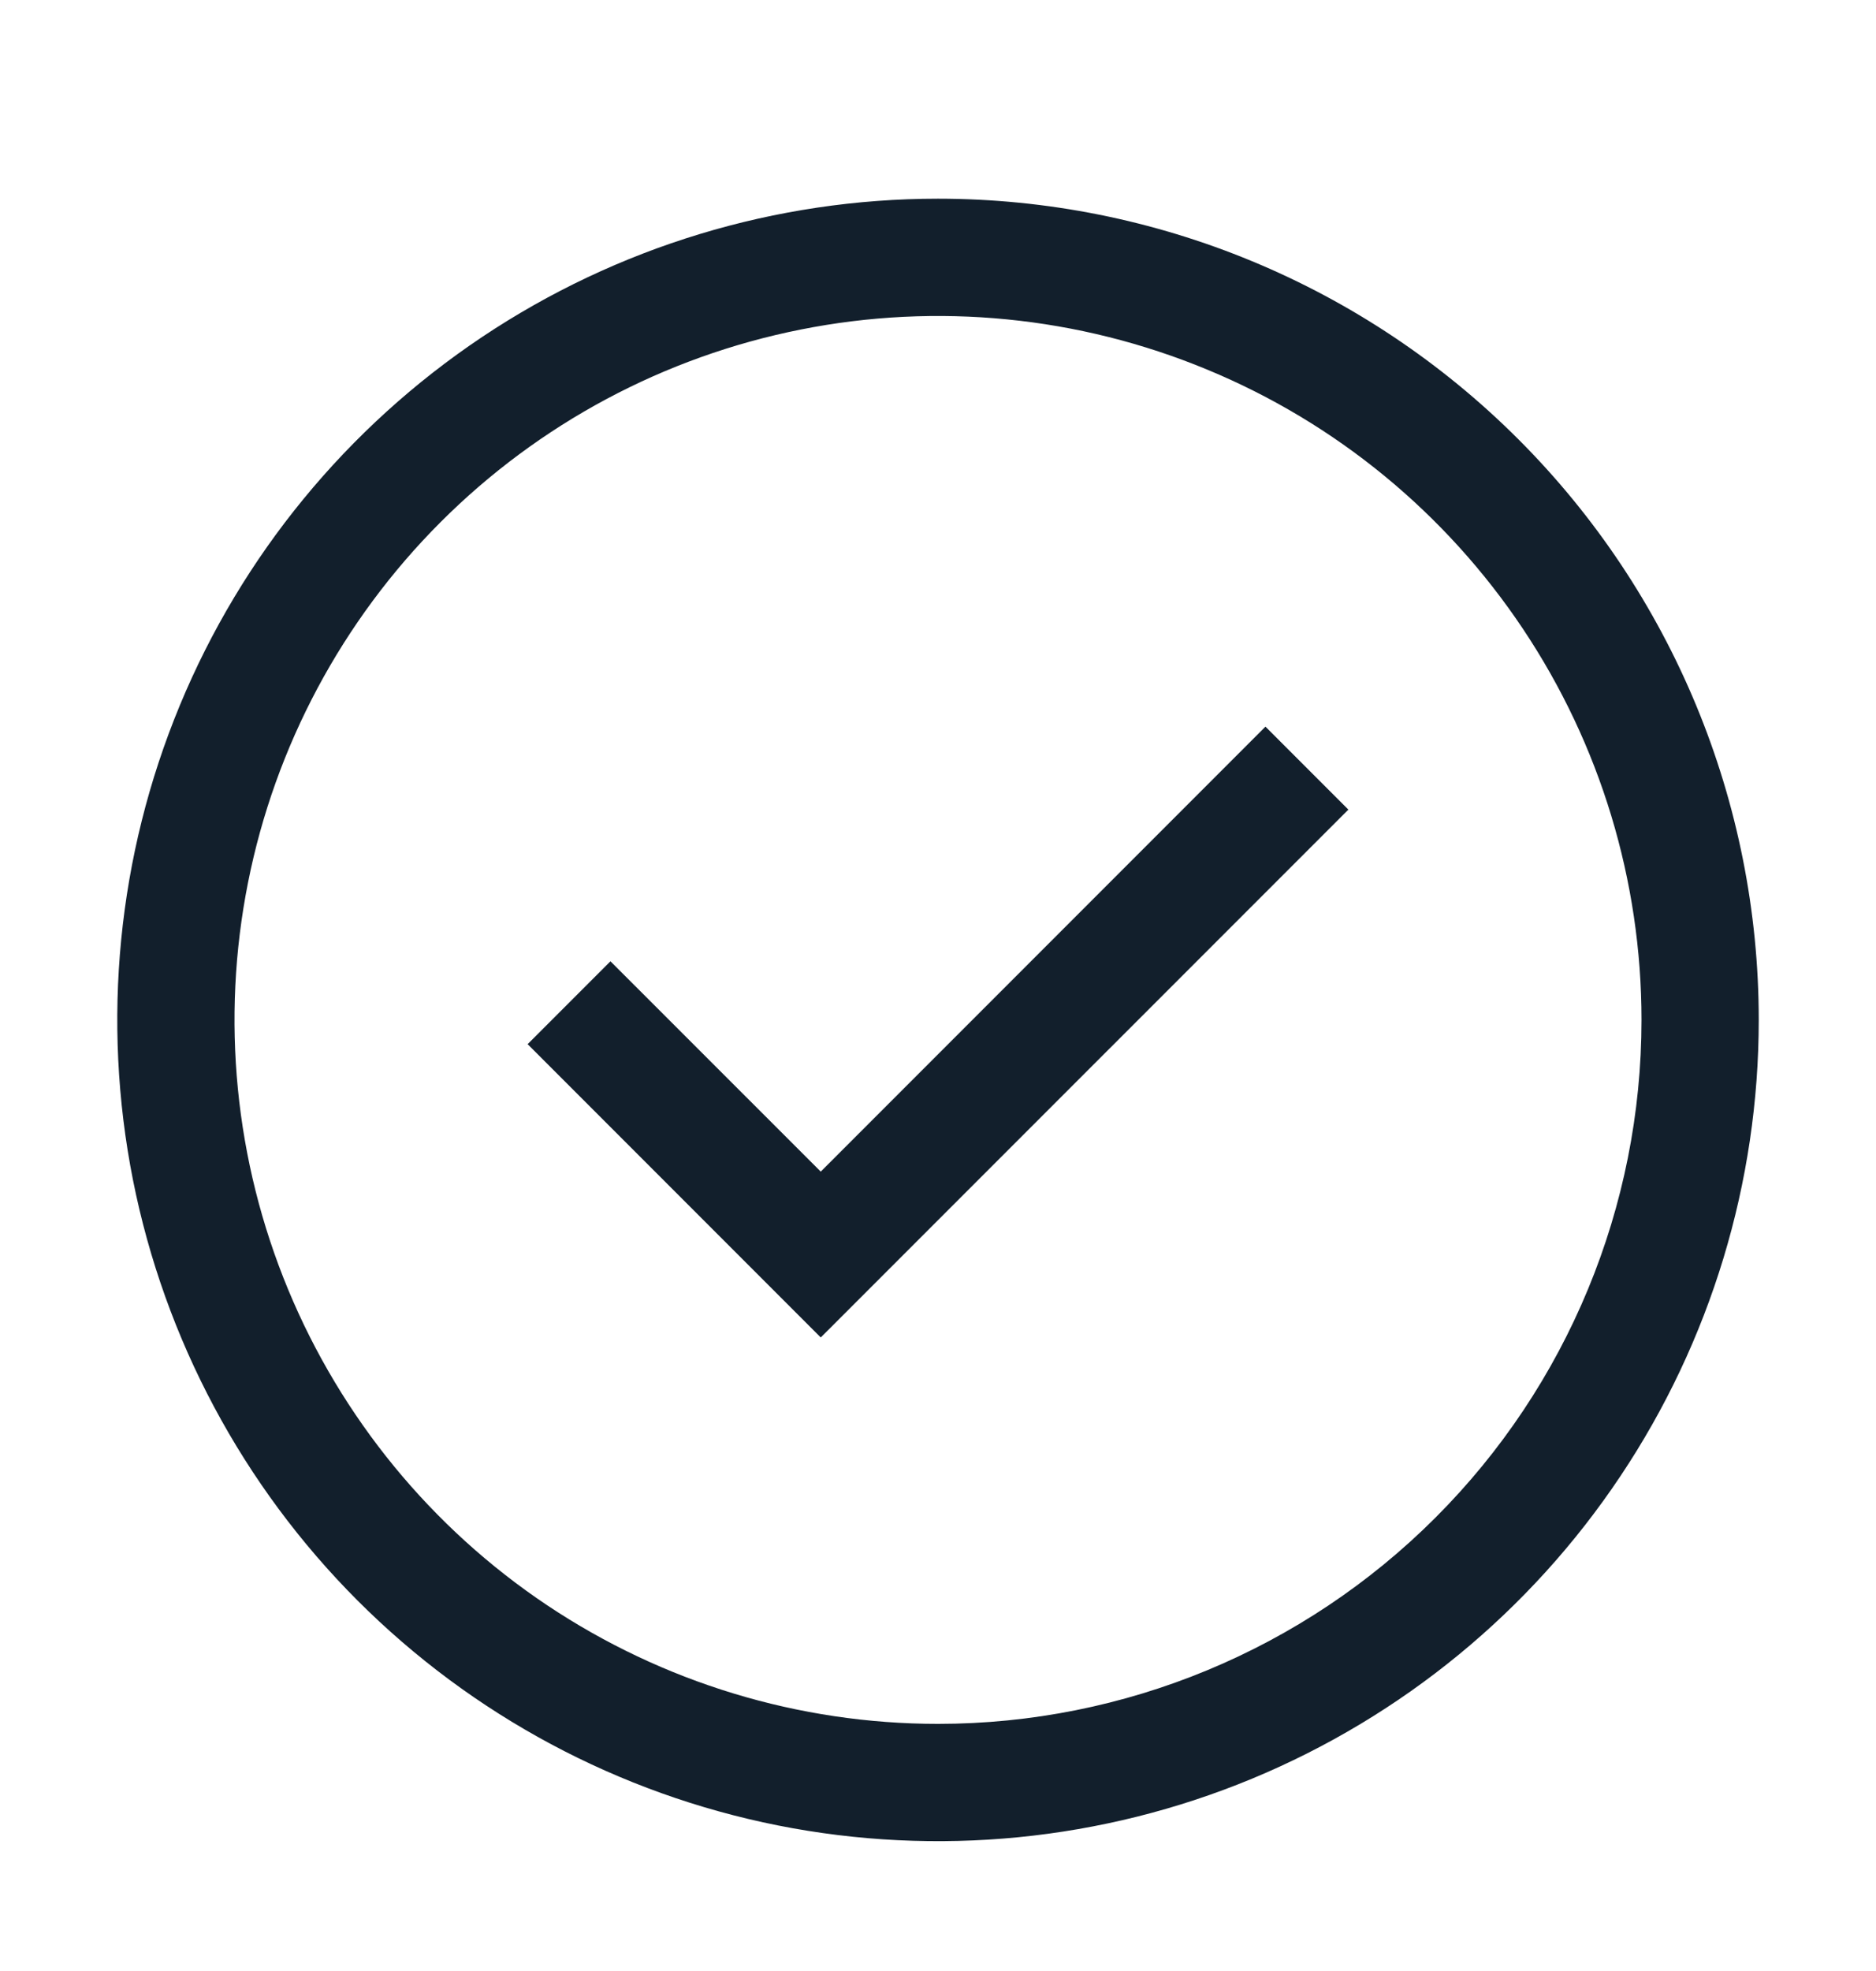
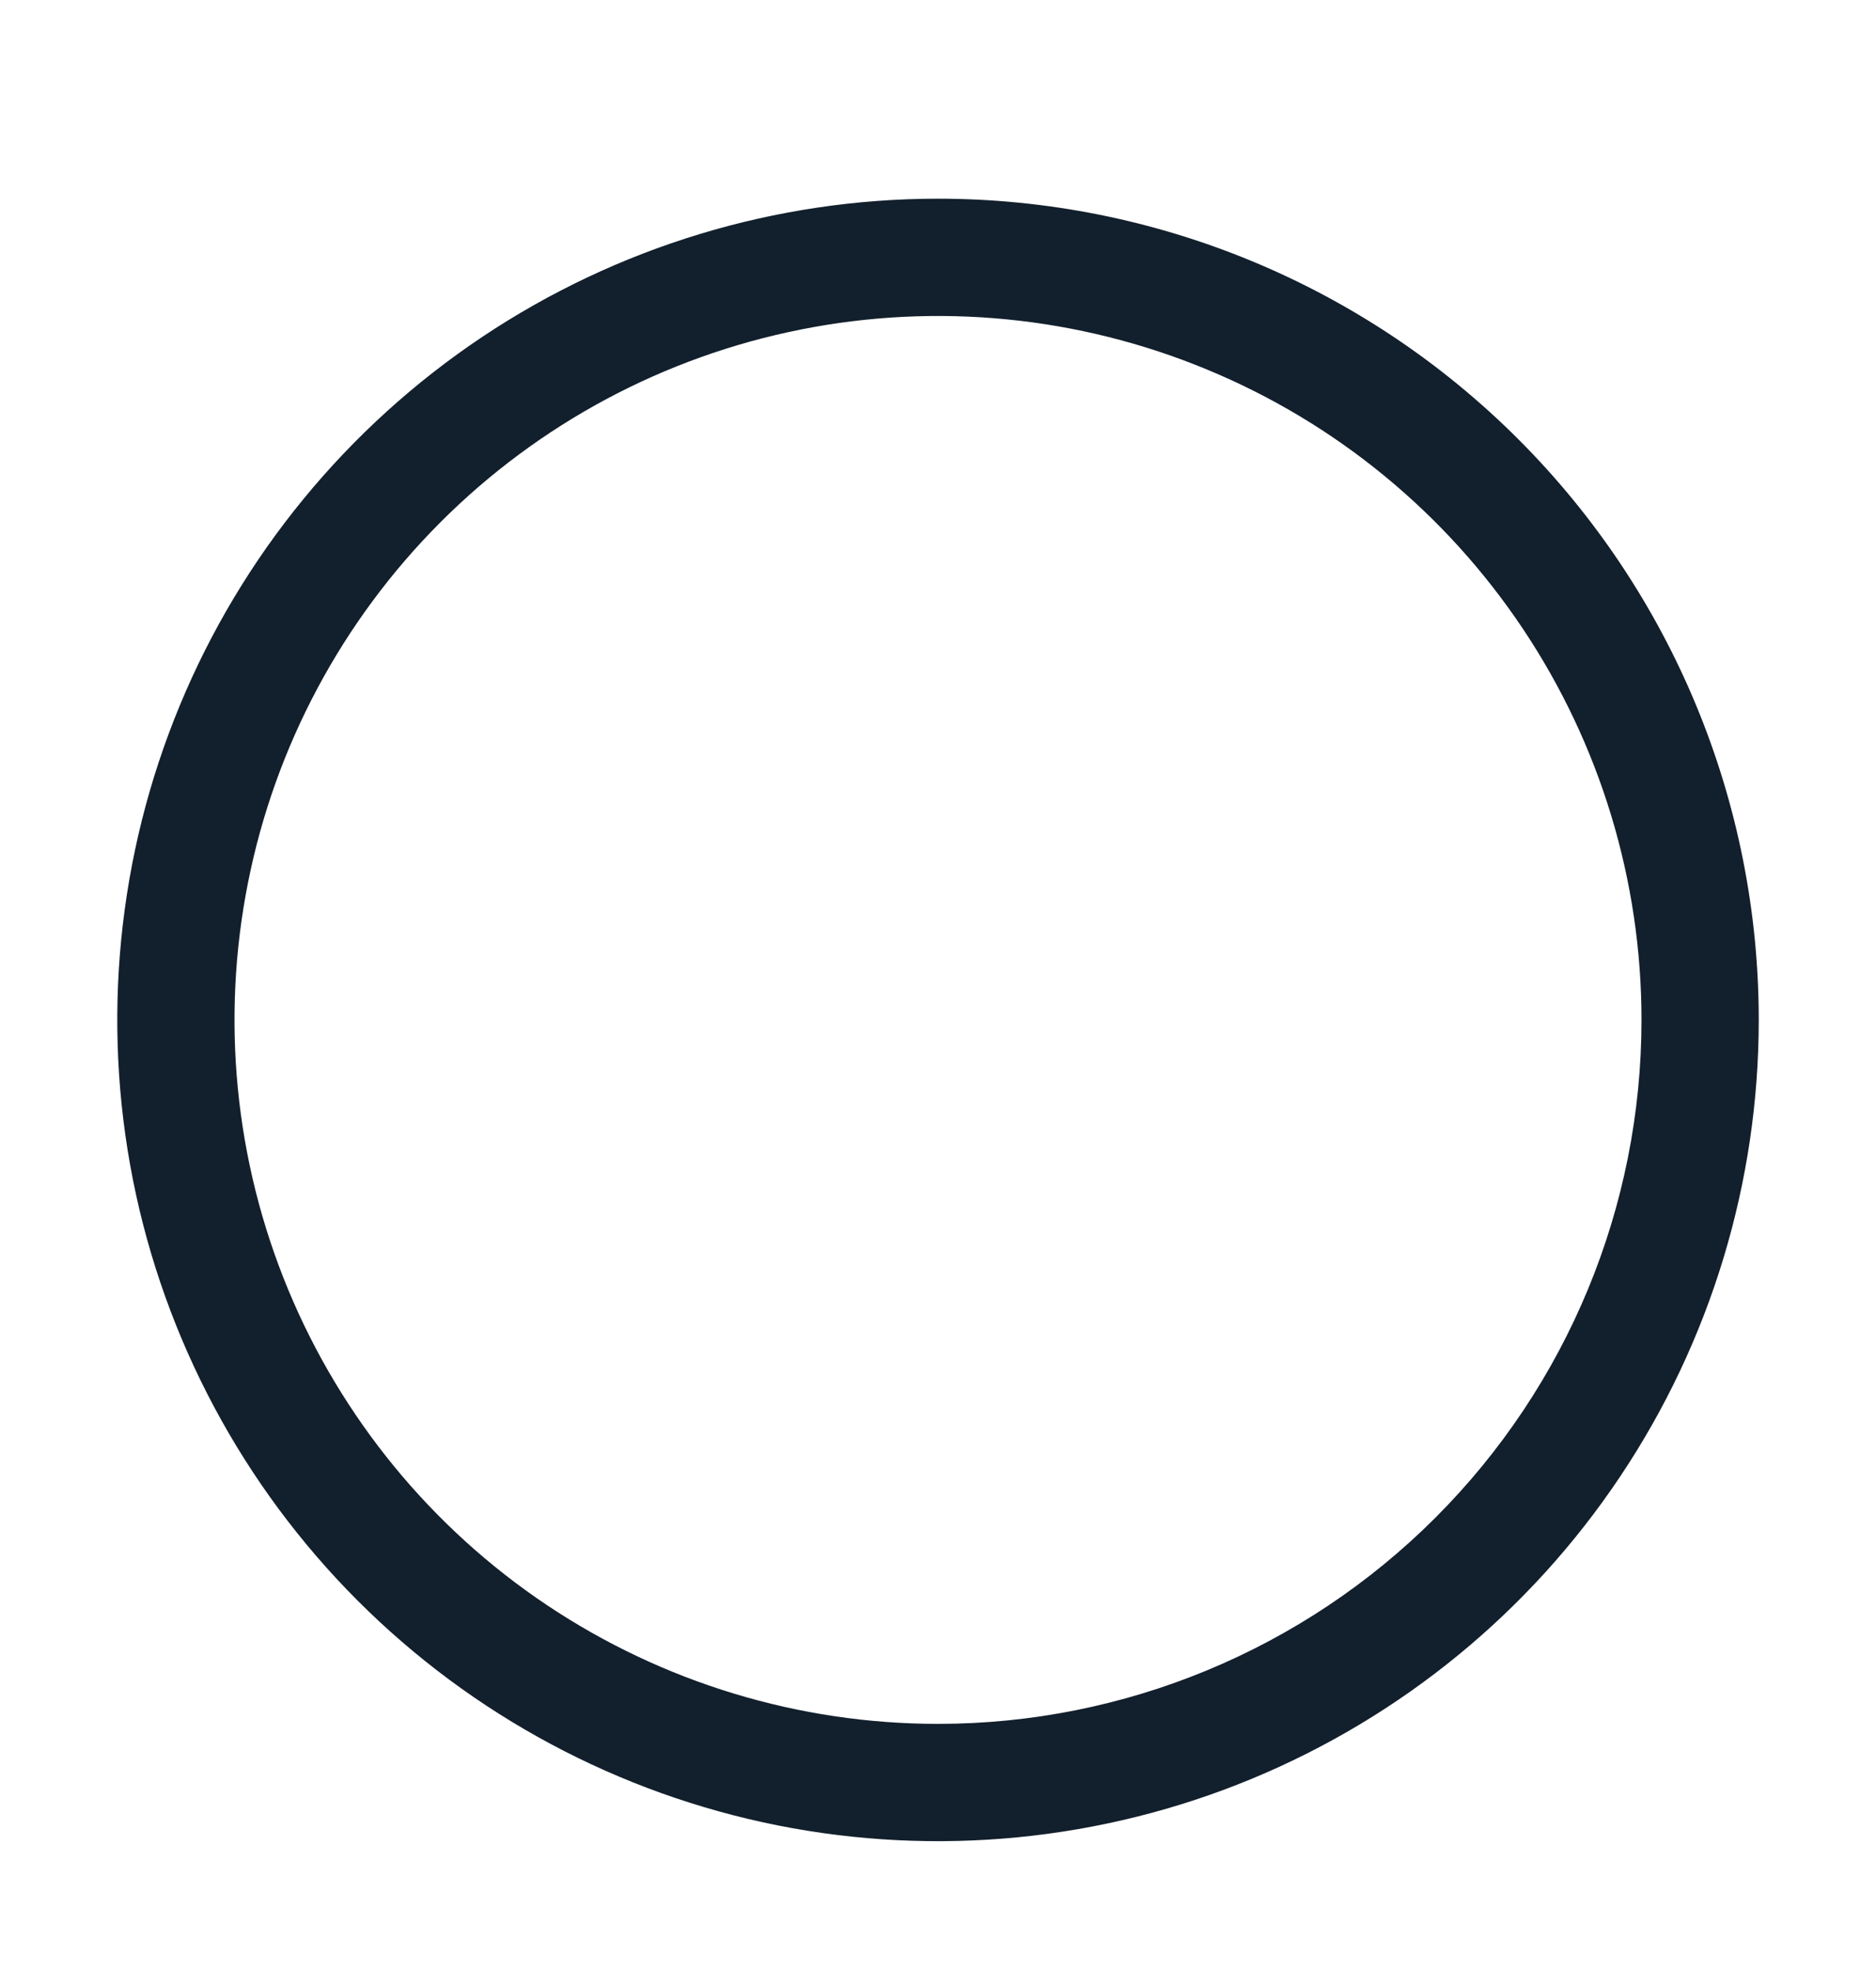
<svg xmlns="http://www.w3.org/2000/svg" width="20" height="21" viewBox="0 0 20 21" fill="none">
-   <path d="M8.75 14.25L5.625 11.125L6.508 10.242L8.75 12.483L13.491 7.742L14.375 8.626L8.75 14.25Z" fill="#121F2C" />
  <path d="M10 2.117C8.269 2.117 6.578 2.63 5.139 3.591C3.7 4.553 2.578 5.919 1.916 7.518C1.254 9.117 1.081 10.876 1.418 12.574C1.756 14.271 2.589 15.83 3.813 17.054C5.037 18.278 6.596 19.111 8.293 19.449C9.99 19.786 11.75 19.613 13.348 18.951C14.947 18.288 16.314 17.167 17.275 15.728C18.237 14.289 18.75 12.597 18.75 10.867C18.75 8.546 17.828 6.32 16.187 4.68C14.546 3.039 12.321 2.117 10 2.117ZM10 18.367C8.517 18.367 7.067 17.927 5.833 17.103C4.6 16.279 3.639 15.107 3.071 13.737C2.503 12.366 2.355 10.858 2.644 9.404C2.933 7.949 3.648 6.612 4.697 5.563C5.746 4.514 7.082 3.8 8.537 3.511C9.992 3.221 11.5 3.37 12.87 3.938C14.241 4.505 15.412 5.467 16.236 6.7C17.06 7.933 17.5 9.383 17.5 10.867C17.5 12.856 16.71 14.764 15.303 16.17C13.897 17.576 11.989 18.367 10 18.367Z" fill="#121F2C" />
</svg>